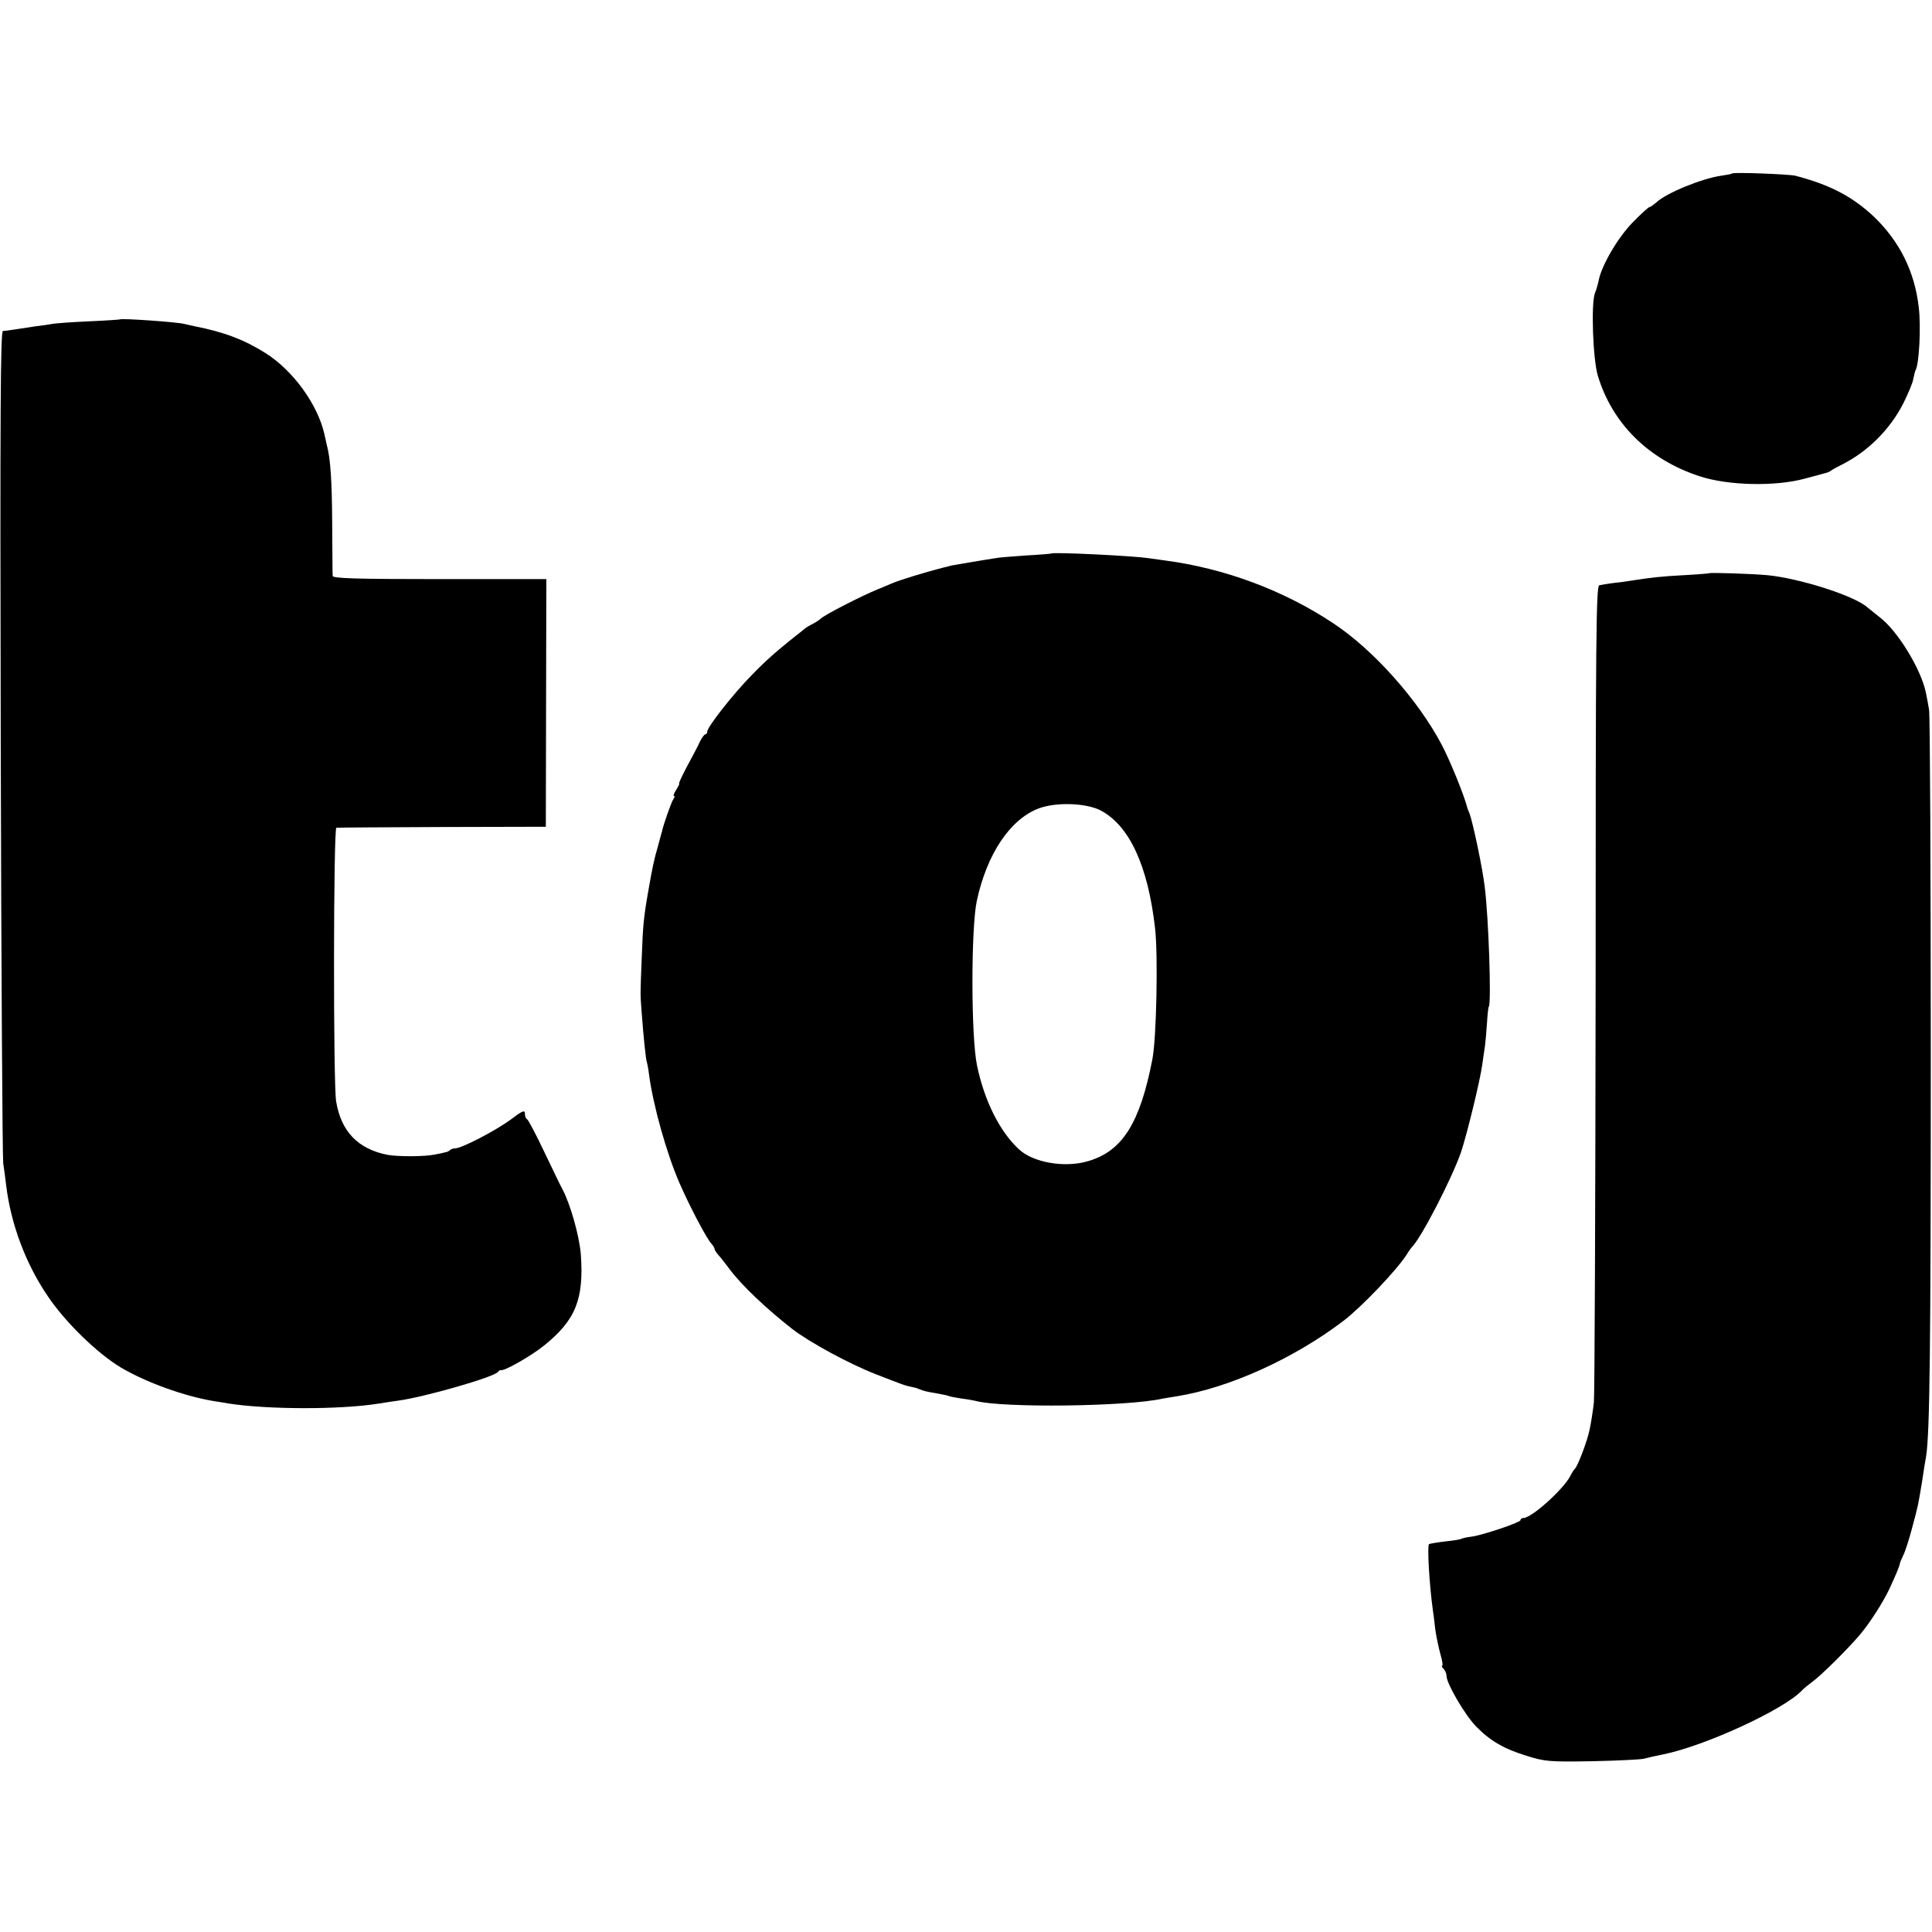
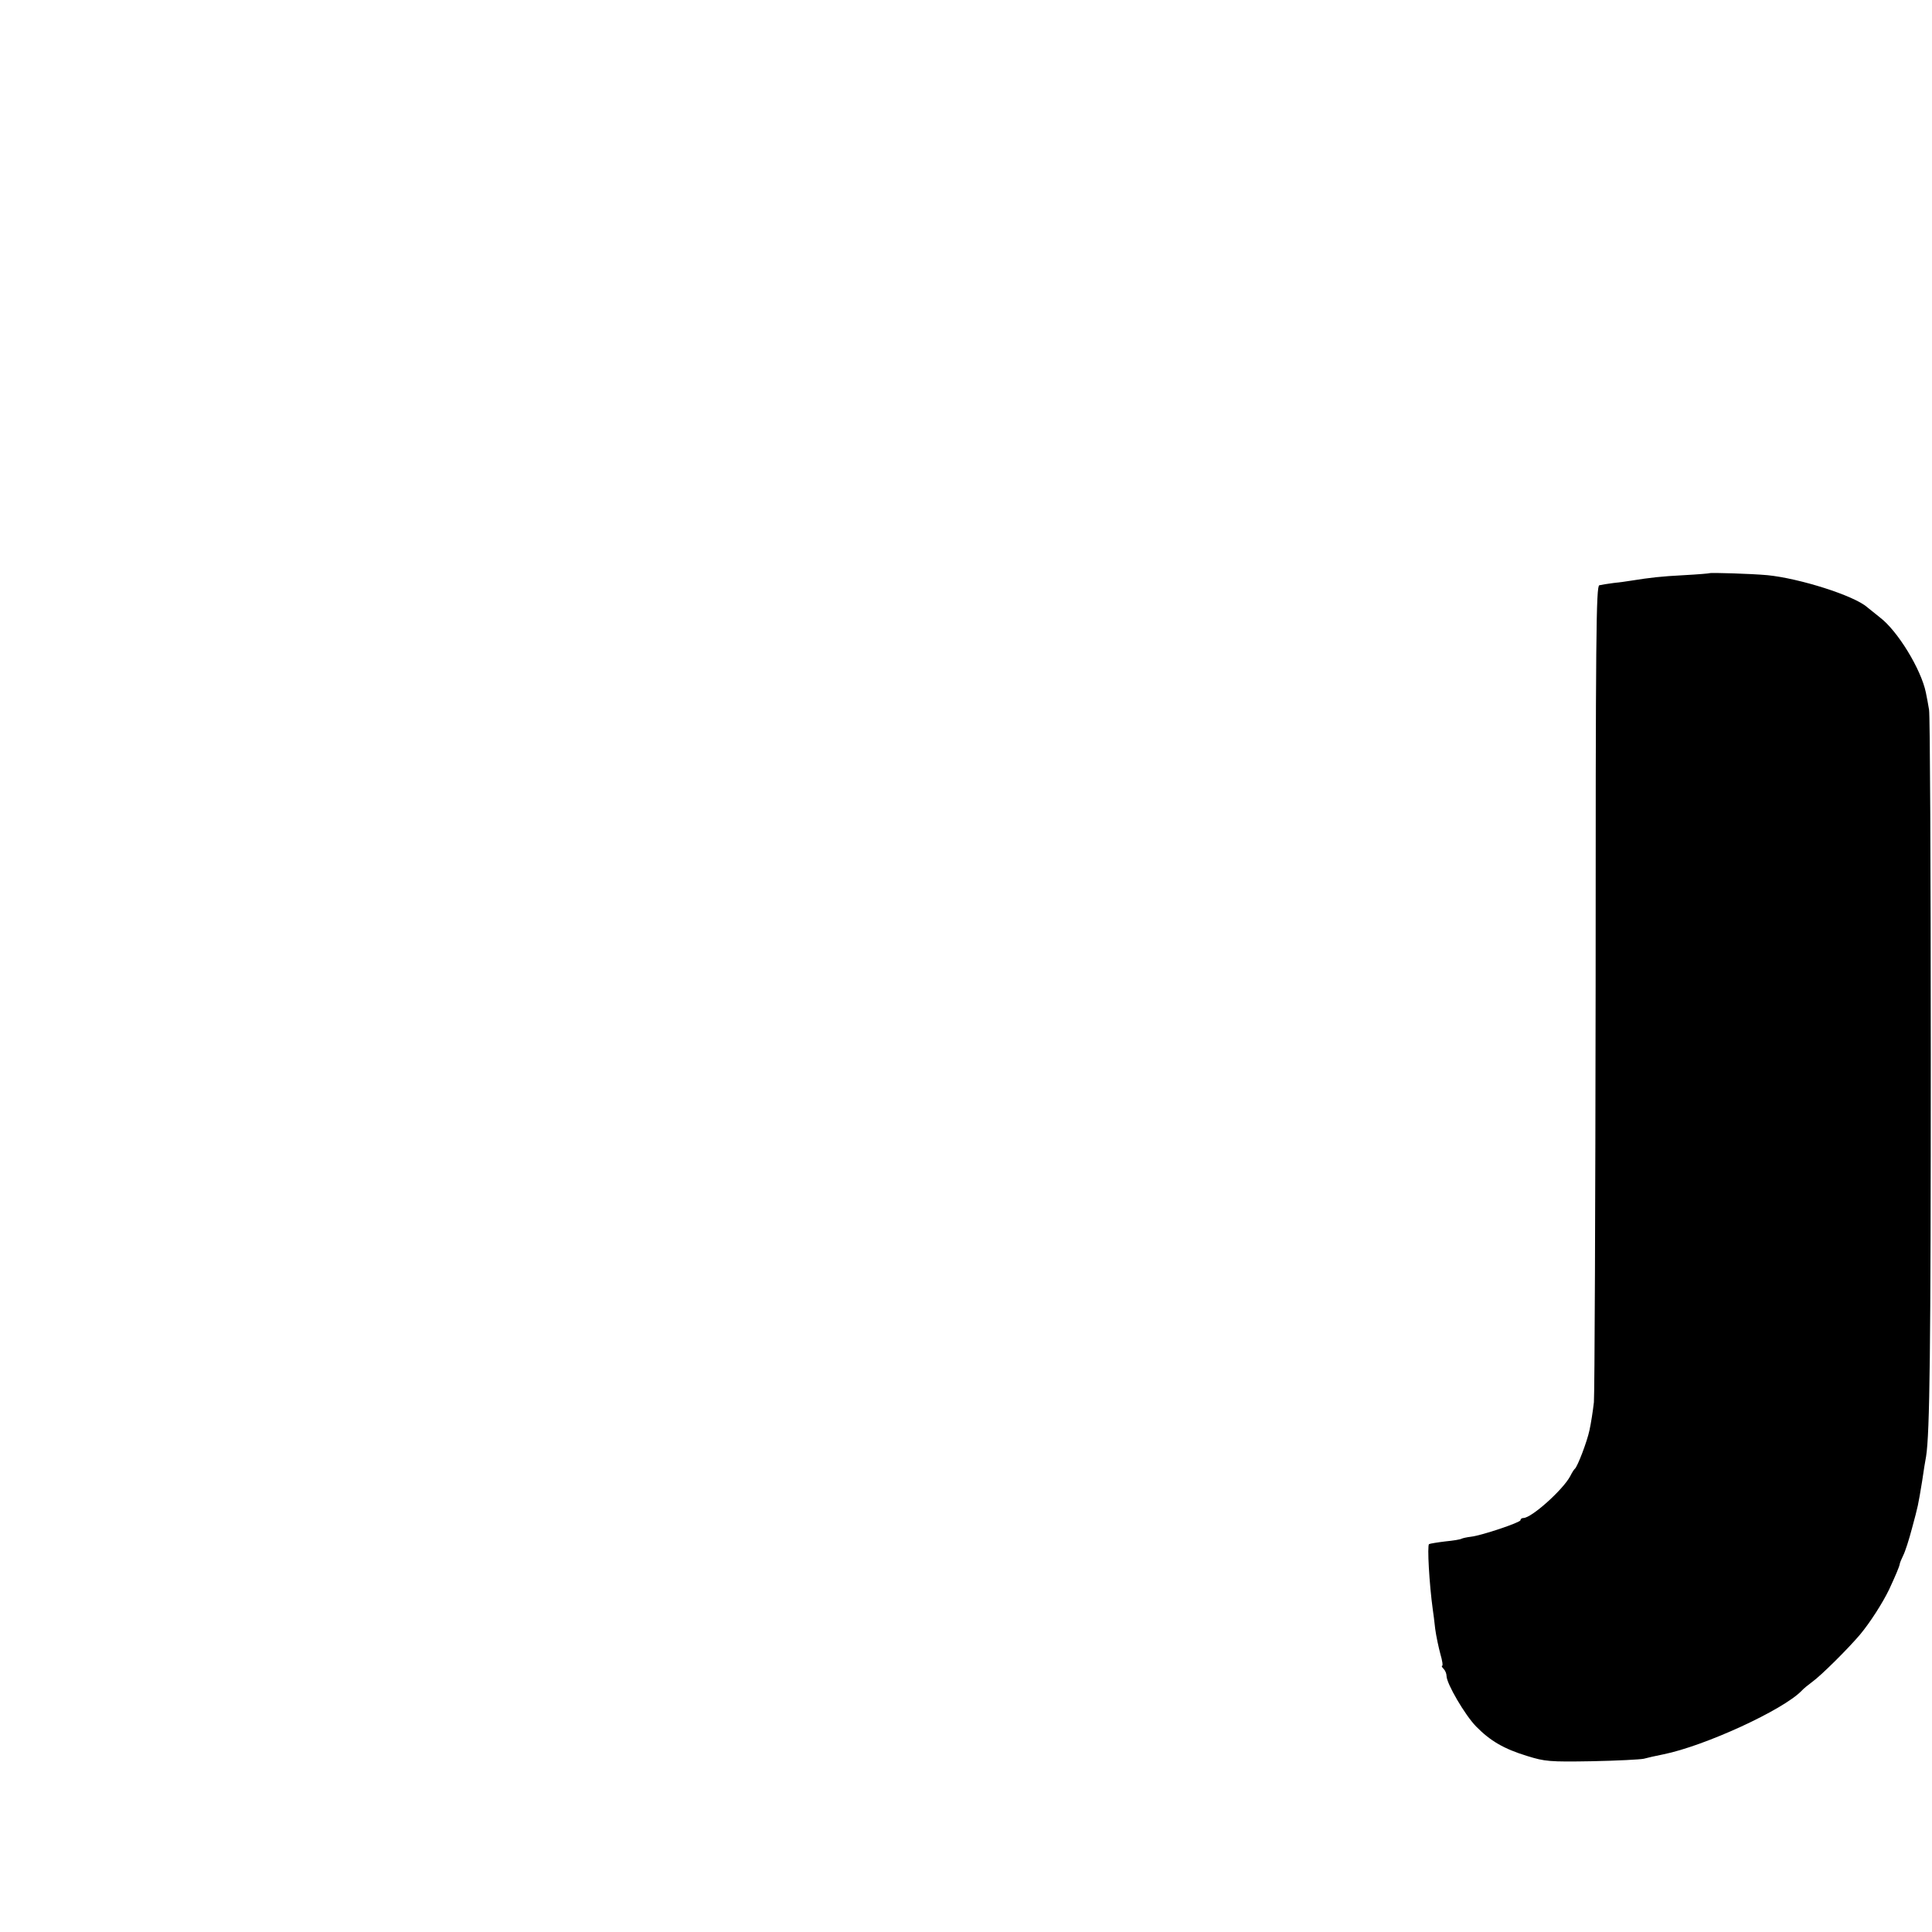
<svg xmlns="http://www.w3.org/2000/svg" version="1.0" width="784pt" height="784pt" viewBox="0 0 784 784" preserveAspectRatio="xMidYMid meet">
  <g transform="translate(0,784) scale(0.1,-0.1)" fill="#000000" stroke="none">
-     <path d="M7029 7136 c-2 -2 -22 -6 -44 -9 -78 -11 -223 -70 -263 -108 -12 -10 -24 -19 -28 -19 -4 0 -36 -29 -70 -64 -60 -62 -126 -175 -137 -236 -3 -14 -9 -36 -15 -50 -16 -44 -8 -268 12 -335 59 -194 205 -339 411 -407 117 -39 310 -43 430 -10 39 10 77 21 85 23 8 2 17 6 20 9 3 3 23 14 45 25 104 52 195 143 248 247 20 40 39 85 41 100 3 15 7 31 9 35 15 24 23 180 13 258 -17 144 -77 264 -180 364 -88 83 -179 131 -321 168 -25 6 -250 15 -256 9z" />
-     <path d="M487 6544 c-1 -1 -58 -5 -127 -8 -69 -3 -134 -8 -145 -10 -11 -2 -42 -7 -70 -10 -27 -4 -66 -10 -85 -13 -19 -3 -41 -6 -48 -6 -10 0 -12 -312 -9 -1666 2 -916 7 -1686 10 -1711 4 -25 9 -65 12 -90 19 -157 79 -318 169 -450 71 -106 201 -232 296 -289 103 -61 258 -117 380 -137 14 -2 39 -6 55 -9 158 -25 451 -26 610 -1 16 3 52 8 79 12 107 14 392 96 407 117 3 5 9 8 13 7 15 -3 122 58 174 100 128 103 162 188 149 370 -6 75 -43 206 -76 267 -6 10 -38 77 -72 148 -34 72 -66 132 -70 133 -5 2 -9 12 -9 23 0 16 -10 12 -60 -26 -62 -45 -197 -115 -223 -115 -7 0 -17 -3 -21 -7 -3 -4 -12 -8 -19 -9 -7 -2 -25 -6 -42 -9 -41 -9 -153 -9 -194 -1 -119 24 -187 95 -207 217 -12 71 -11 1109 1 1110 5 1 199 2 430 3 l420 1 1 503 1 502 -434 0 c-339 0 -433 3 -433 13 -1 6 -1 104 -2 216 -1 172 -7 262 -22 316 -1 6 -6 26 -10 45 -28 121 -129 259 -240 328 -86 54 -168 85 -286 108 -14 3 -32 7 -40 9 -26 8 -257 24 -263 19z" />
-     <path d="M4267 5594 c-1 -1 -47 -5 -102 -8 -56 -4 -112 -8 -125 -11 -47 -7 -175 -29 -180 -30 -3 -1 -18 -5 -35 -9 -67 -17 -172 -49 -205 -63 -19 -8 -44 -19 -55 -23 -69 -28 -223 -107 -235 -121 -3 -3 -16 -12 -29 -19 -14 -7 -30 -16 -35 -21 -108 -85 -153 -124 -215 -188 -75 -76 -181 -211 -181 -230 0 -6 -4 -11 -8 -11 -4 0 -15 -15 -23 -32 -8 -18 -32 -63 -52 -100 -20 -38 -34 -68 -31 -68 2 0 -3 -11 -12 -25 -9 -14 -13 -25 -9 -25 4 0 3 -6 -2 -12 -8 -11 -40 -101 -47 -133 -2 -5 -8 -30 -15 -55 -18 -63 -23 -87 -41 -190 -18 -103 -21 -135 -26 -270 -6 -157 -6 -138 0 -220 7 -94 17 -194 21 -200 1 -3 6 -26 9 -52 17 -126 71 -318 123 -438 40 -92 111 -228 131 -248 6 -7 12 -17 12 -21 0 -4 8 -16 18 -27 9 -10 29 -36 44 -56 49 -65 147 -158 253 -241 70 -54 232 -142 340 -184 114 -44 118 -46 140 -50 11 -2 27 -6 35 -10 20 -8 28 -10 75 -18 22 -4 42 -8 45 -10 3 -2 26 -6 50 -10 25 -3 52 -8 60 -10 107 -29 612 -23 756 9 12 2 39 7 60 10 212 34 475 153 677 307 73 56 214 204 254 266 9 15 20 30 23 33 37 36 161 276 199 385 23 69 77 288 86 355 4 25 8 59 11 75 2 17 6 58 8 91 2 34 5 66 8 70 10 21 -1 358 -17 485 -8 72 -48 262 -62 299 -4 8 -7 17 -8 20 -14 55 -70 191 -103 255 -96 183 -278 388 -442 496 -202 134 -441 223 -685 255 -22 3 -51 7 -65 9 -68 10 -386 25 -393 19z m200 -1043 c116 -62 191 -223 220 -476 13 -110 6 -451 -11 -535 -50 -258 -122 -372 -261 -412 -94 -28 -222 -6 -280 48 -78 72 -140 196 -170 339 -25 115 -25 560 -1 670 41 190 135 330 250 374 70 27 193 23 253 -8z" />
    <path d="M6937 5514 c-1 -1 -47 -5 -103 -8 -96 -5 -137 -10 -213 -22 -19 -3 -53 -8 -75 -10 -23 -3 -48 -7 -56 -9 -13 -4 -15 -194 -15 -1627 -1 -893 -4 -1652 -7 -1688 -4 -36 -12 -87 -18 -114 -10 -47 -48 -146 -59 -156 -4 -3 -12 -16 -19 -30 -29 -55 -157 -170 -190 -170 -7 0 -12 -4 -12 -9 0 -9 -157 -62 -201 -67 -17 -2 -34 -6 -38 -8 -4 -3 -34 -8 -66 -11 -33 -4 -63 -9 -66 -11 -8 -5 1 -163 15 -264 2 -14 7 -50 10 -80 4 -30 14 -76 21 -102 8 -27 11 -48 7 -48 -3 0 -1 -5 6 -12 7 -7 12 -20 12 -29 0 -31 75 -159 120 -205 58 -59 113 -91 208 -120 71 -22 90 -24 262 -21 102 2 196 7 210 10 14 4 50 12 80 18 168 34 486 180 561 258 8 9 28 25 43 36 35 25 144 133 194 192 41 49 92 129 118 183 26 56 42 94 43 103 0 4 7 20 14 35 8 15 24 65 36 111 25 93 24 88 41 191 6 41 13 86 16 100 15 96 19 428 19 1630 0 751 -3 1381 -7 1400 -3 19 -9 51 -13 70 -19 93 -114 250 -187 305 -21 17 -44 35 -51 41 -53 47 -274 117 -405 130 -66 6 -231 11 -235 8z" />
  </g>
</svg>